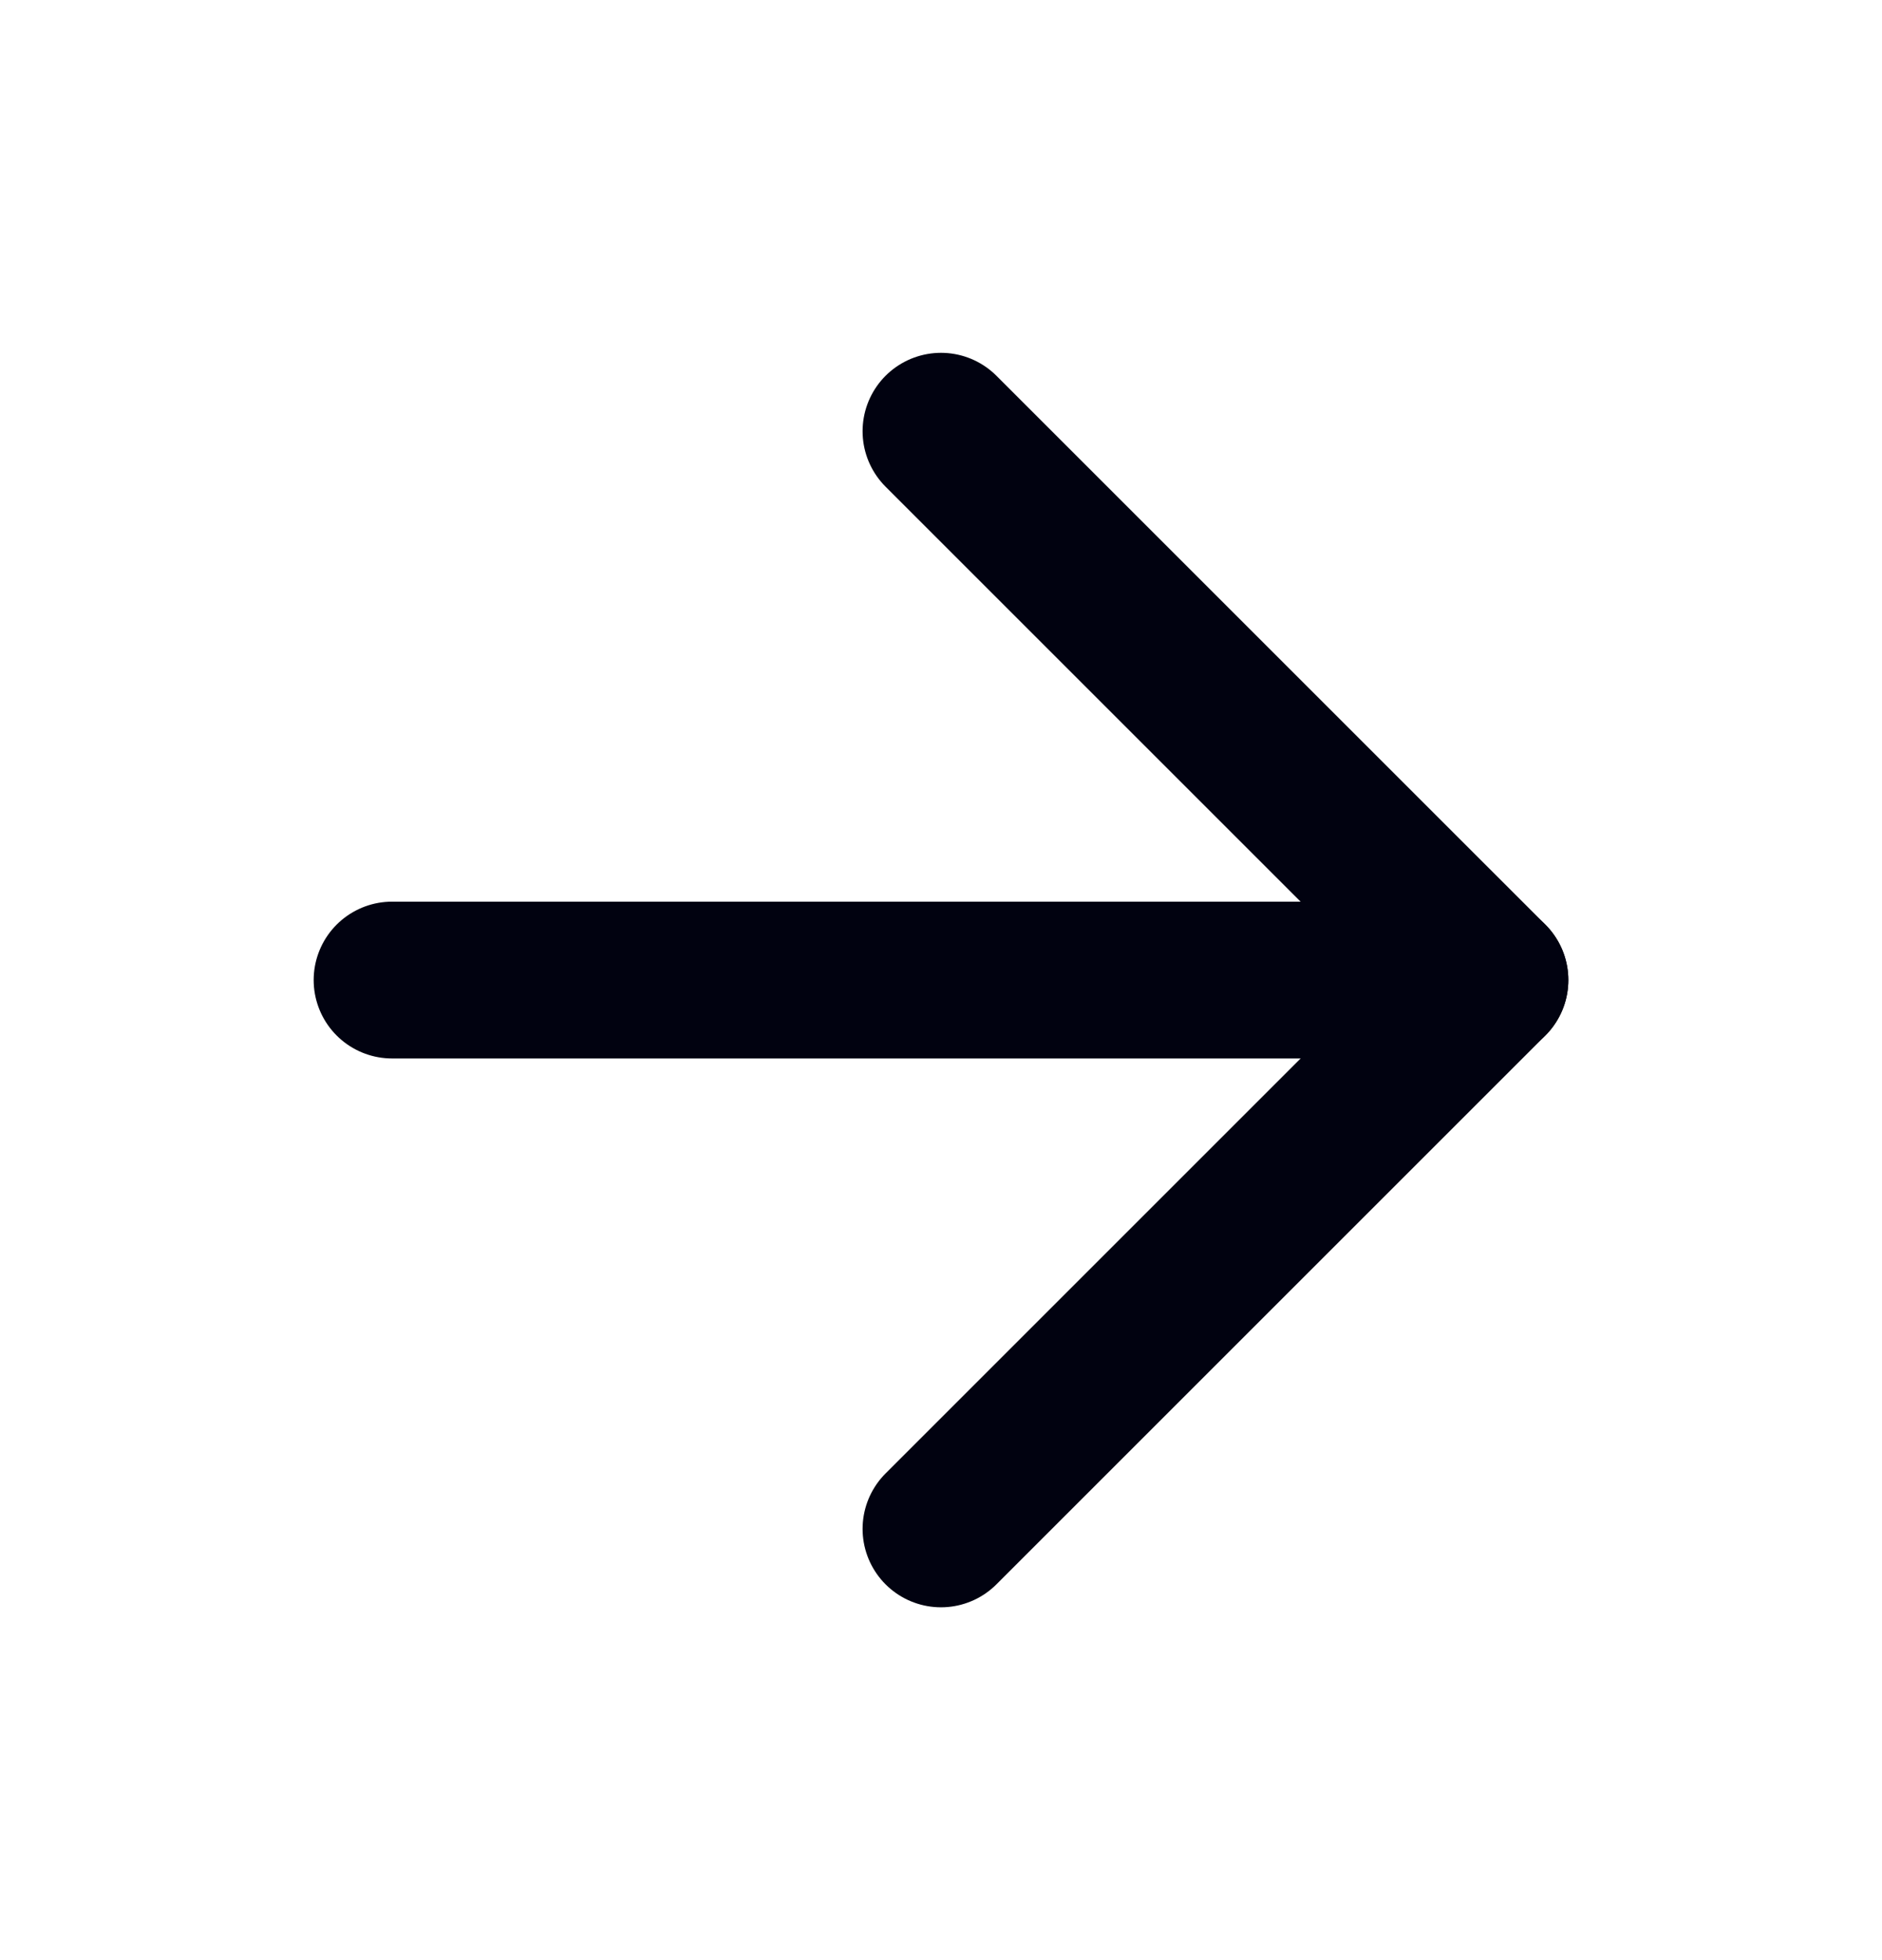
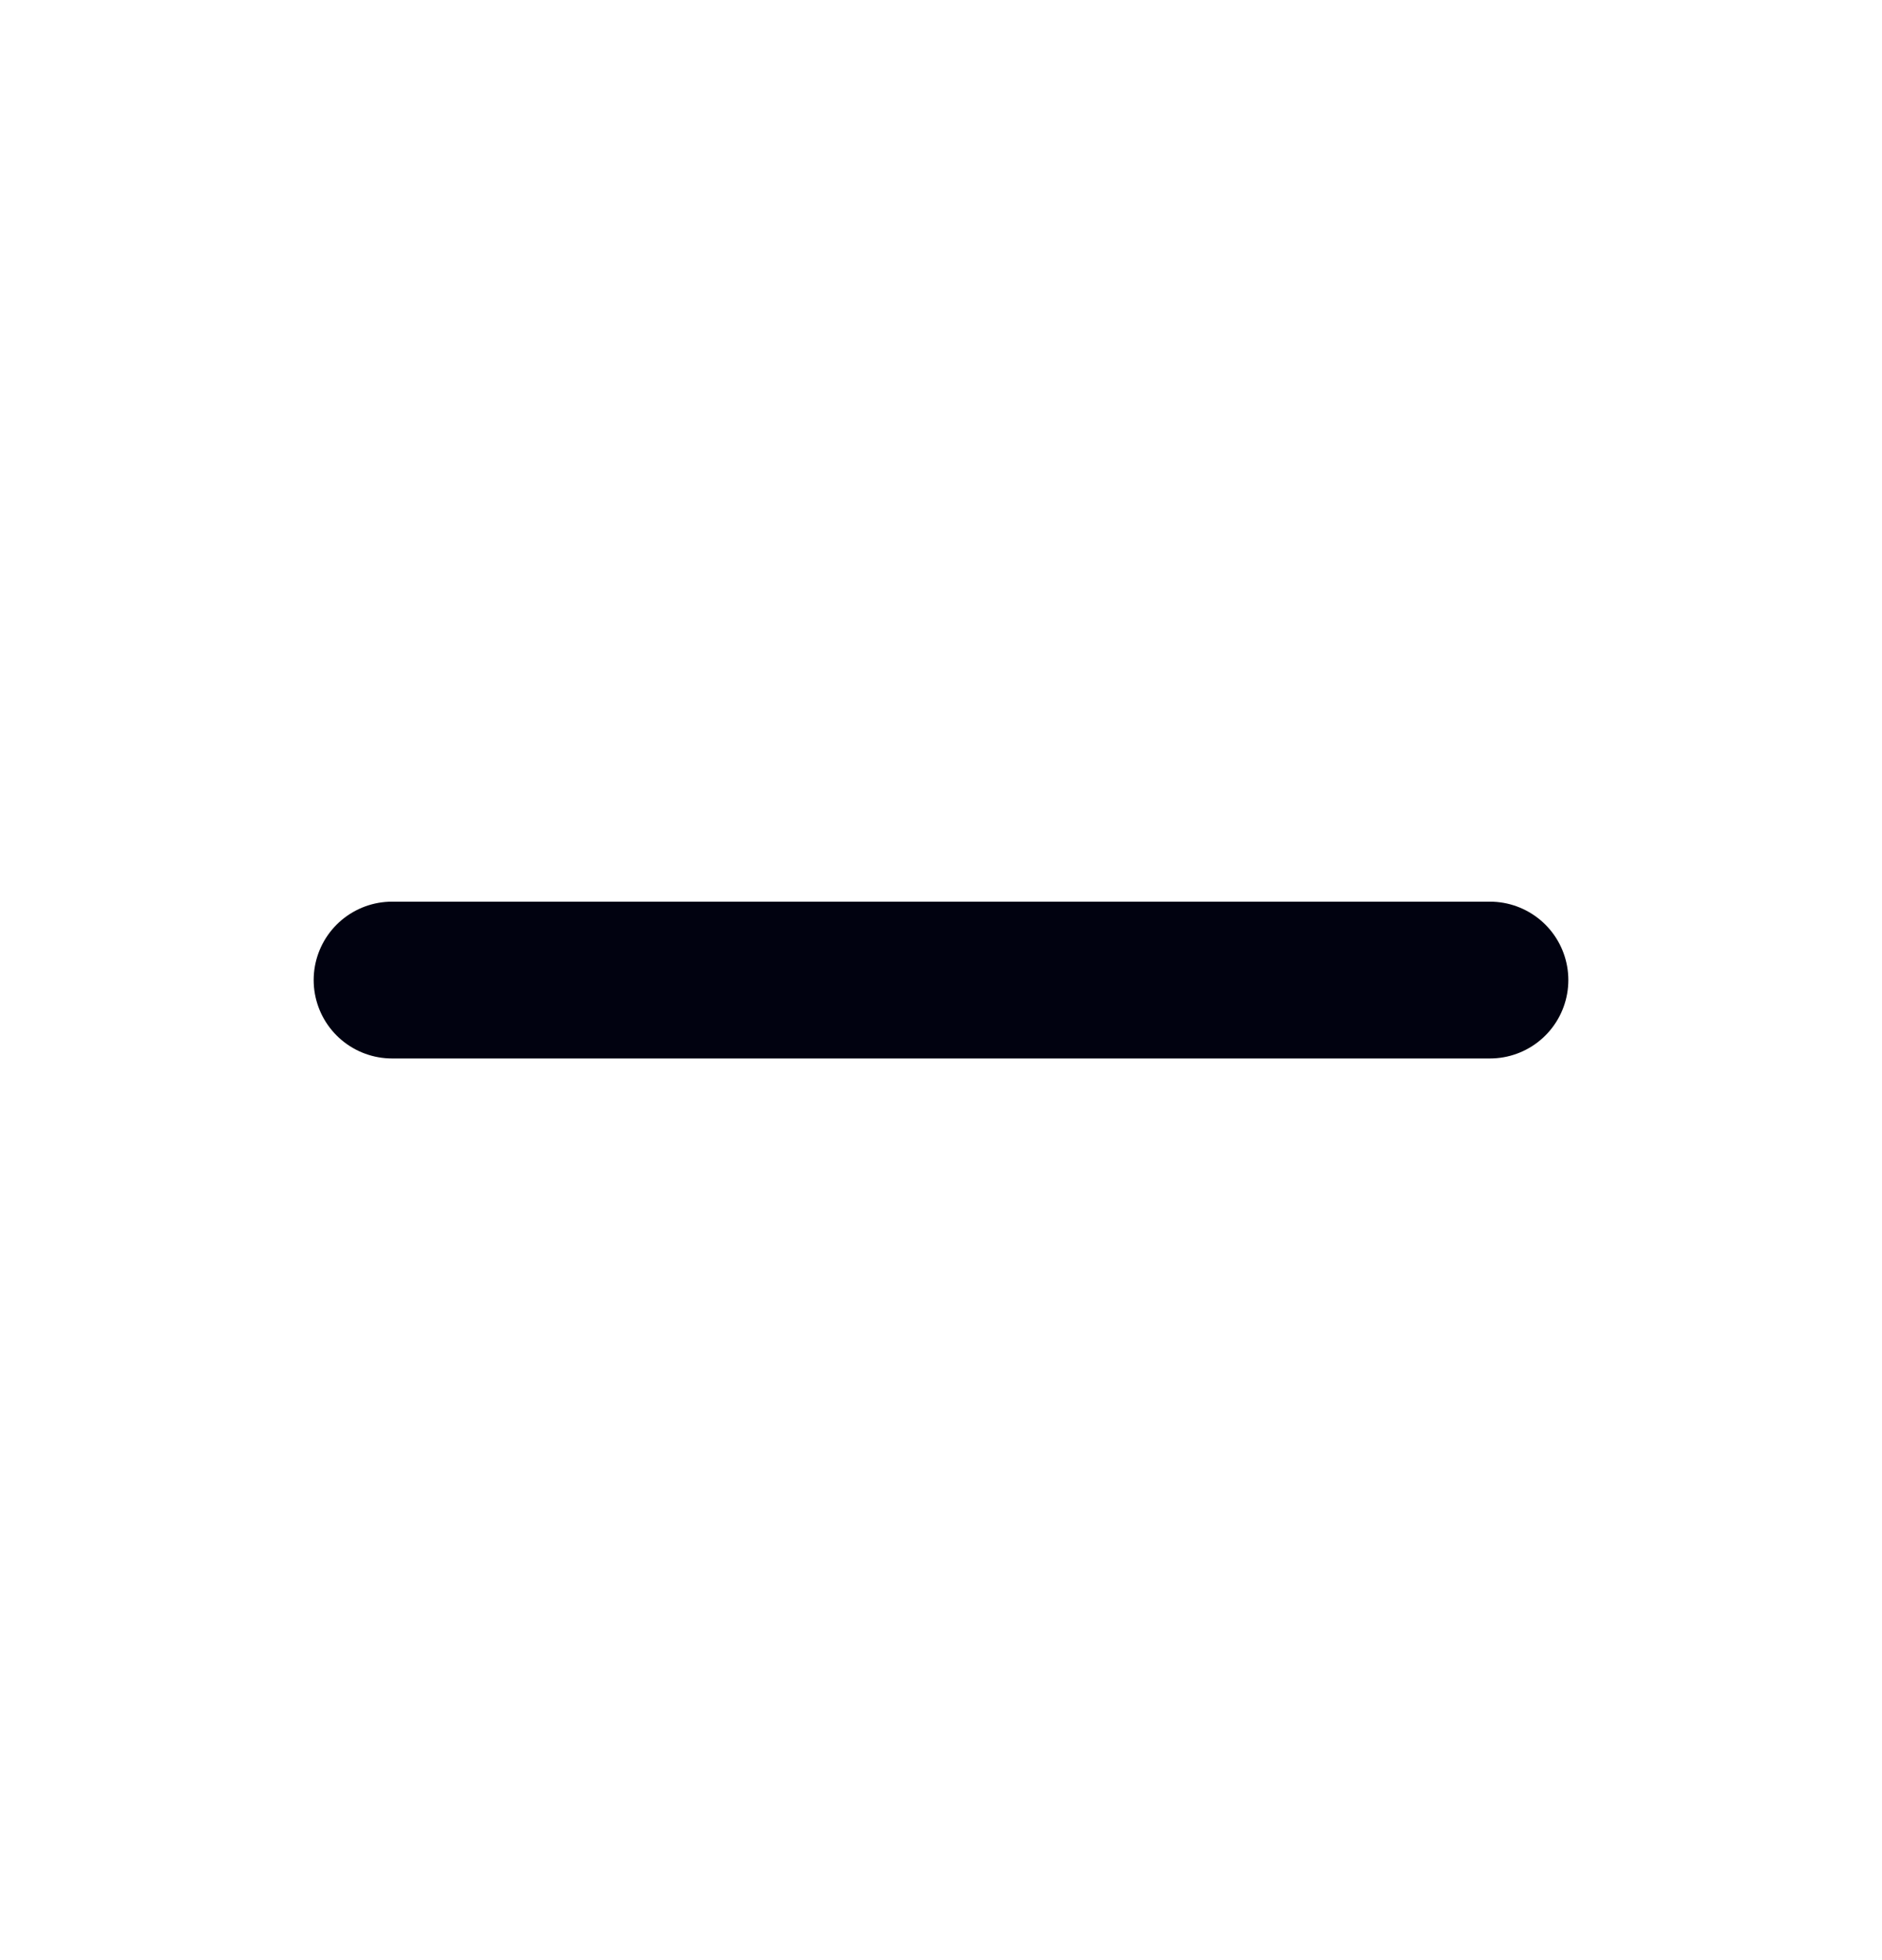
<svg xmlns="http://www.w3.org/2000/svg" width="24" height="25" viewBox="0 0 24 25" fill="none">
  <path d="M5 12.5H19" stroke="#010210" stroke-width="2" stroke-linecap="round" stroke-linejoin="round" />
-   <path d="M12 5.5L19 12.5L12 19.5" stroke="#010210" stroke-width="2" stroke-linecap="round" stroke-linejoin="round" />
</svg>